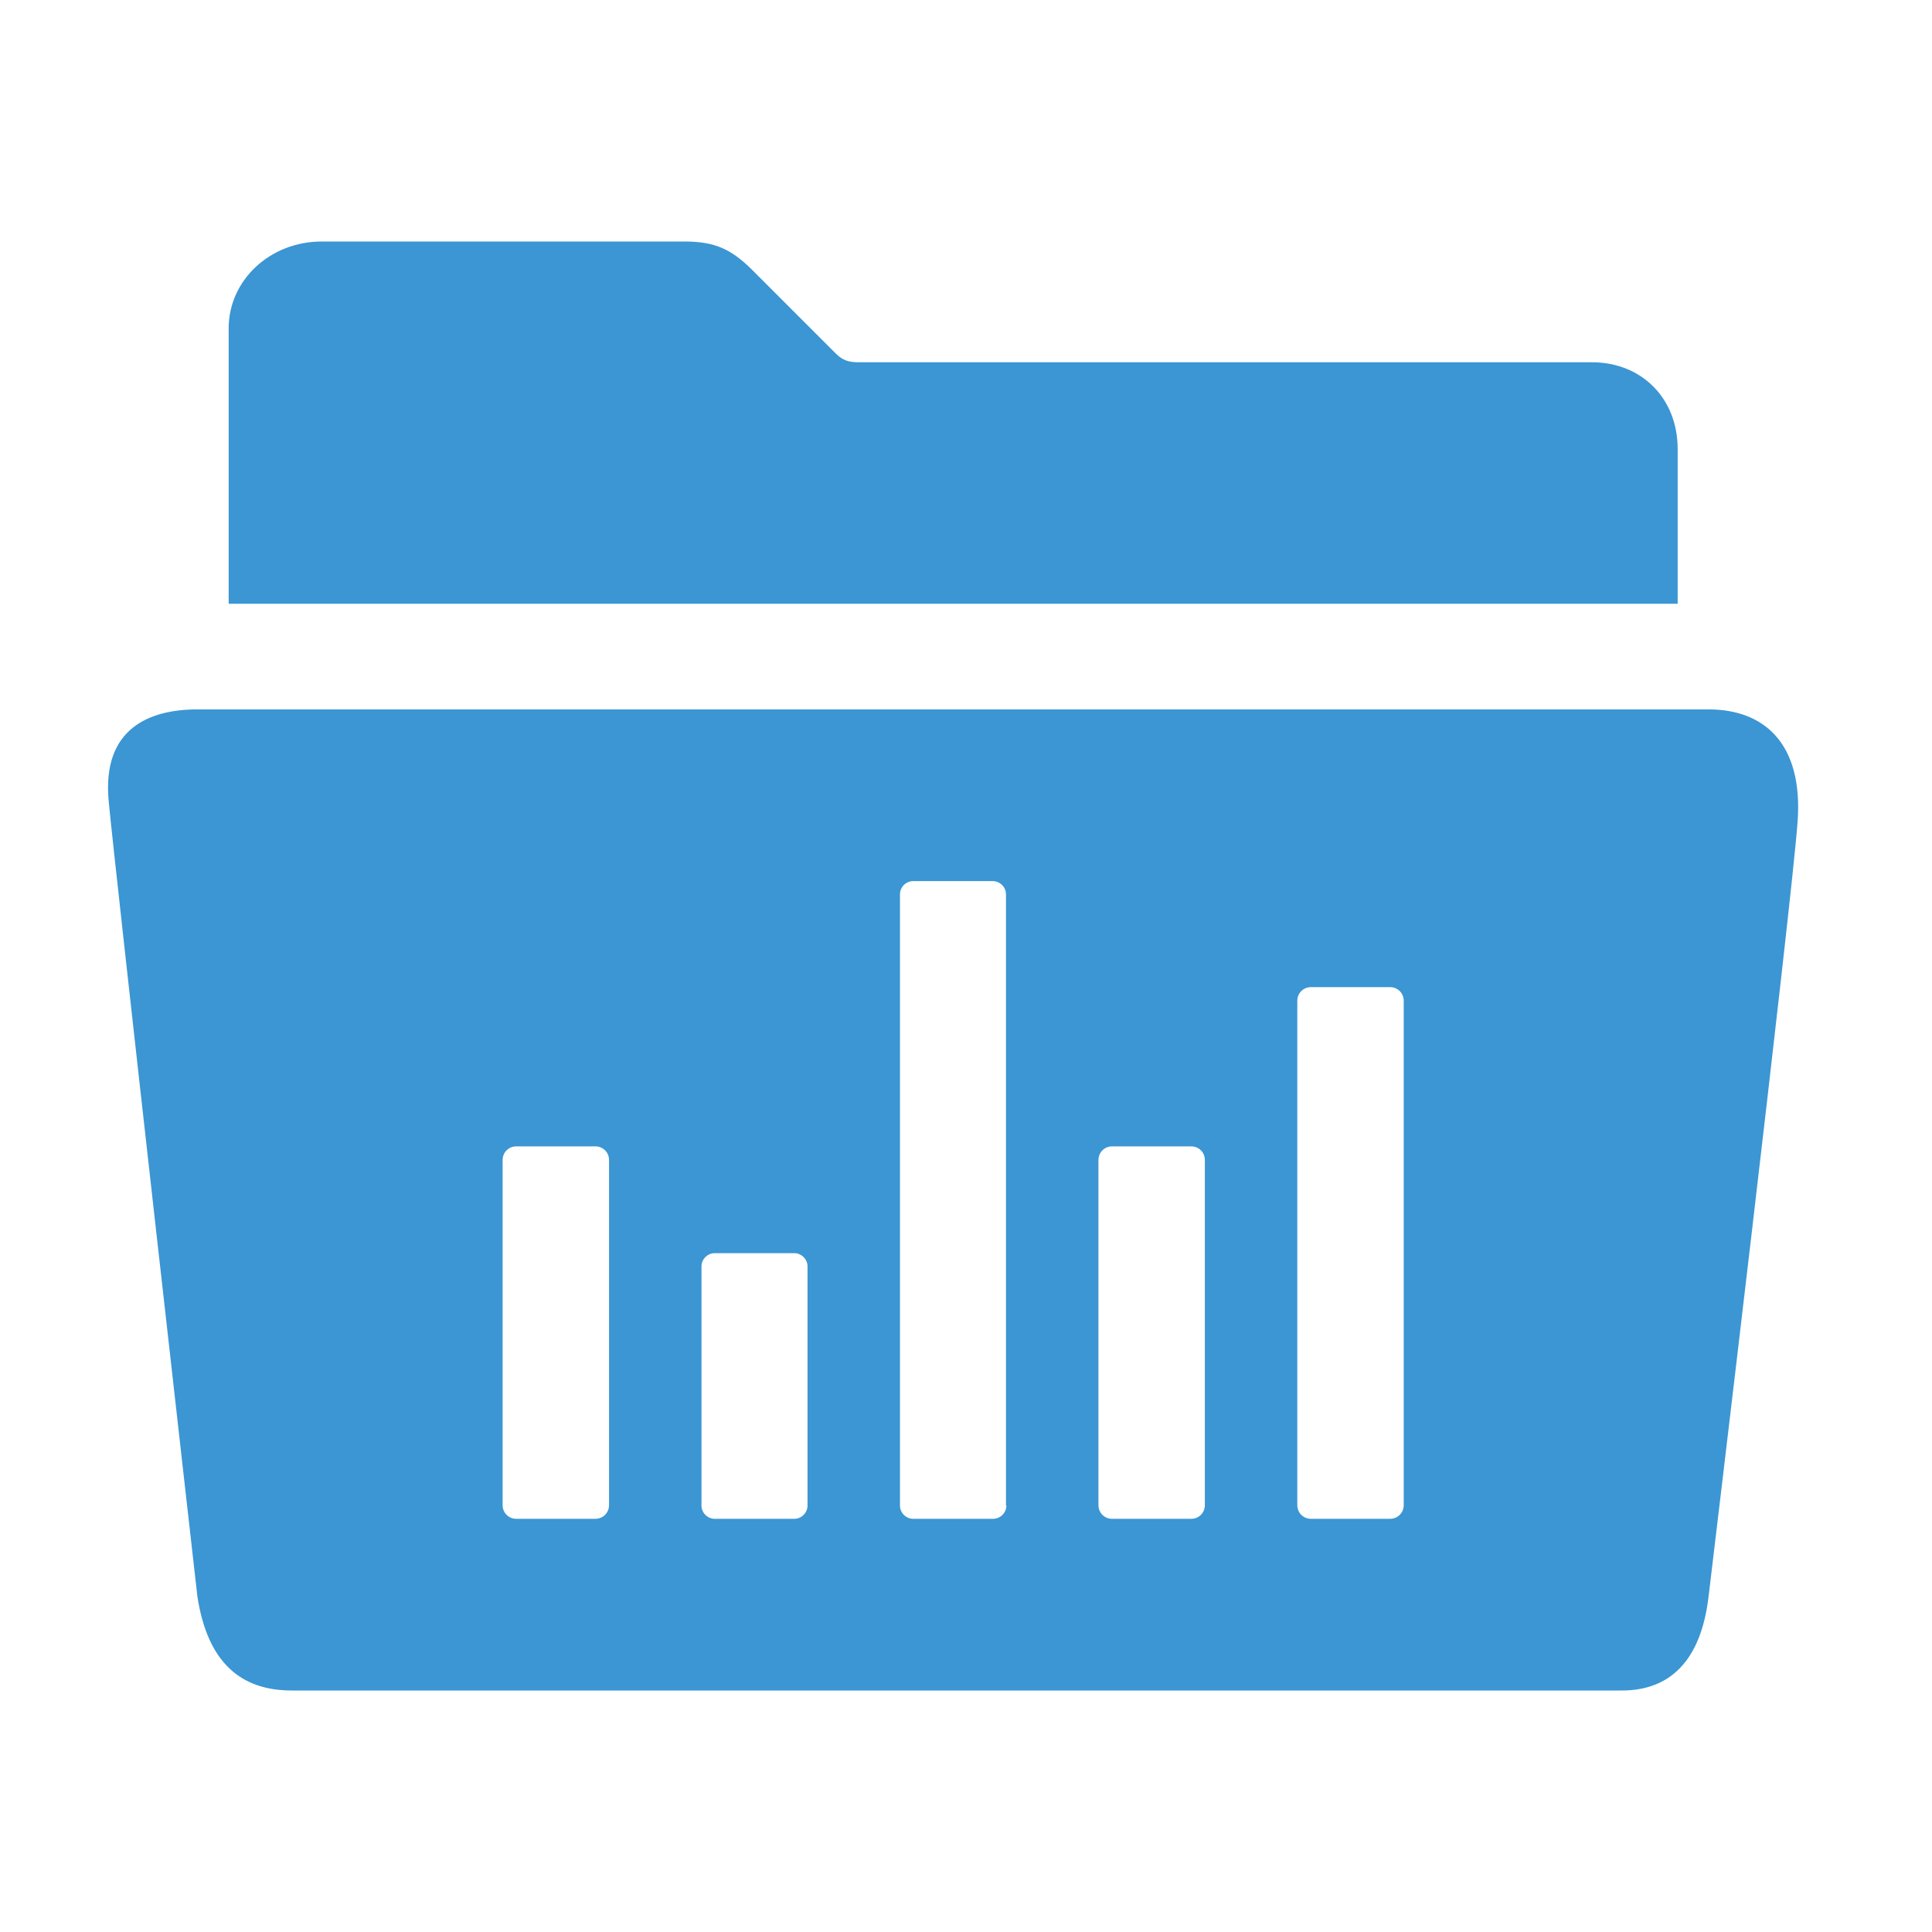
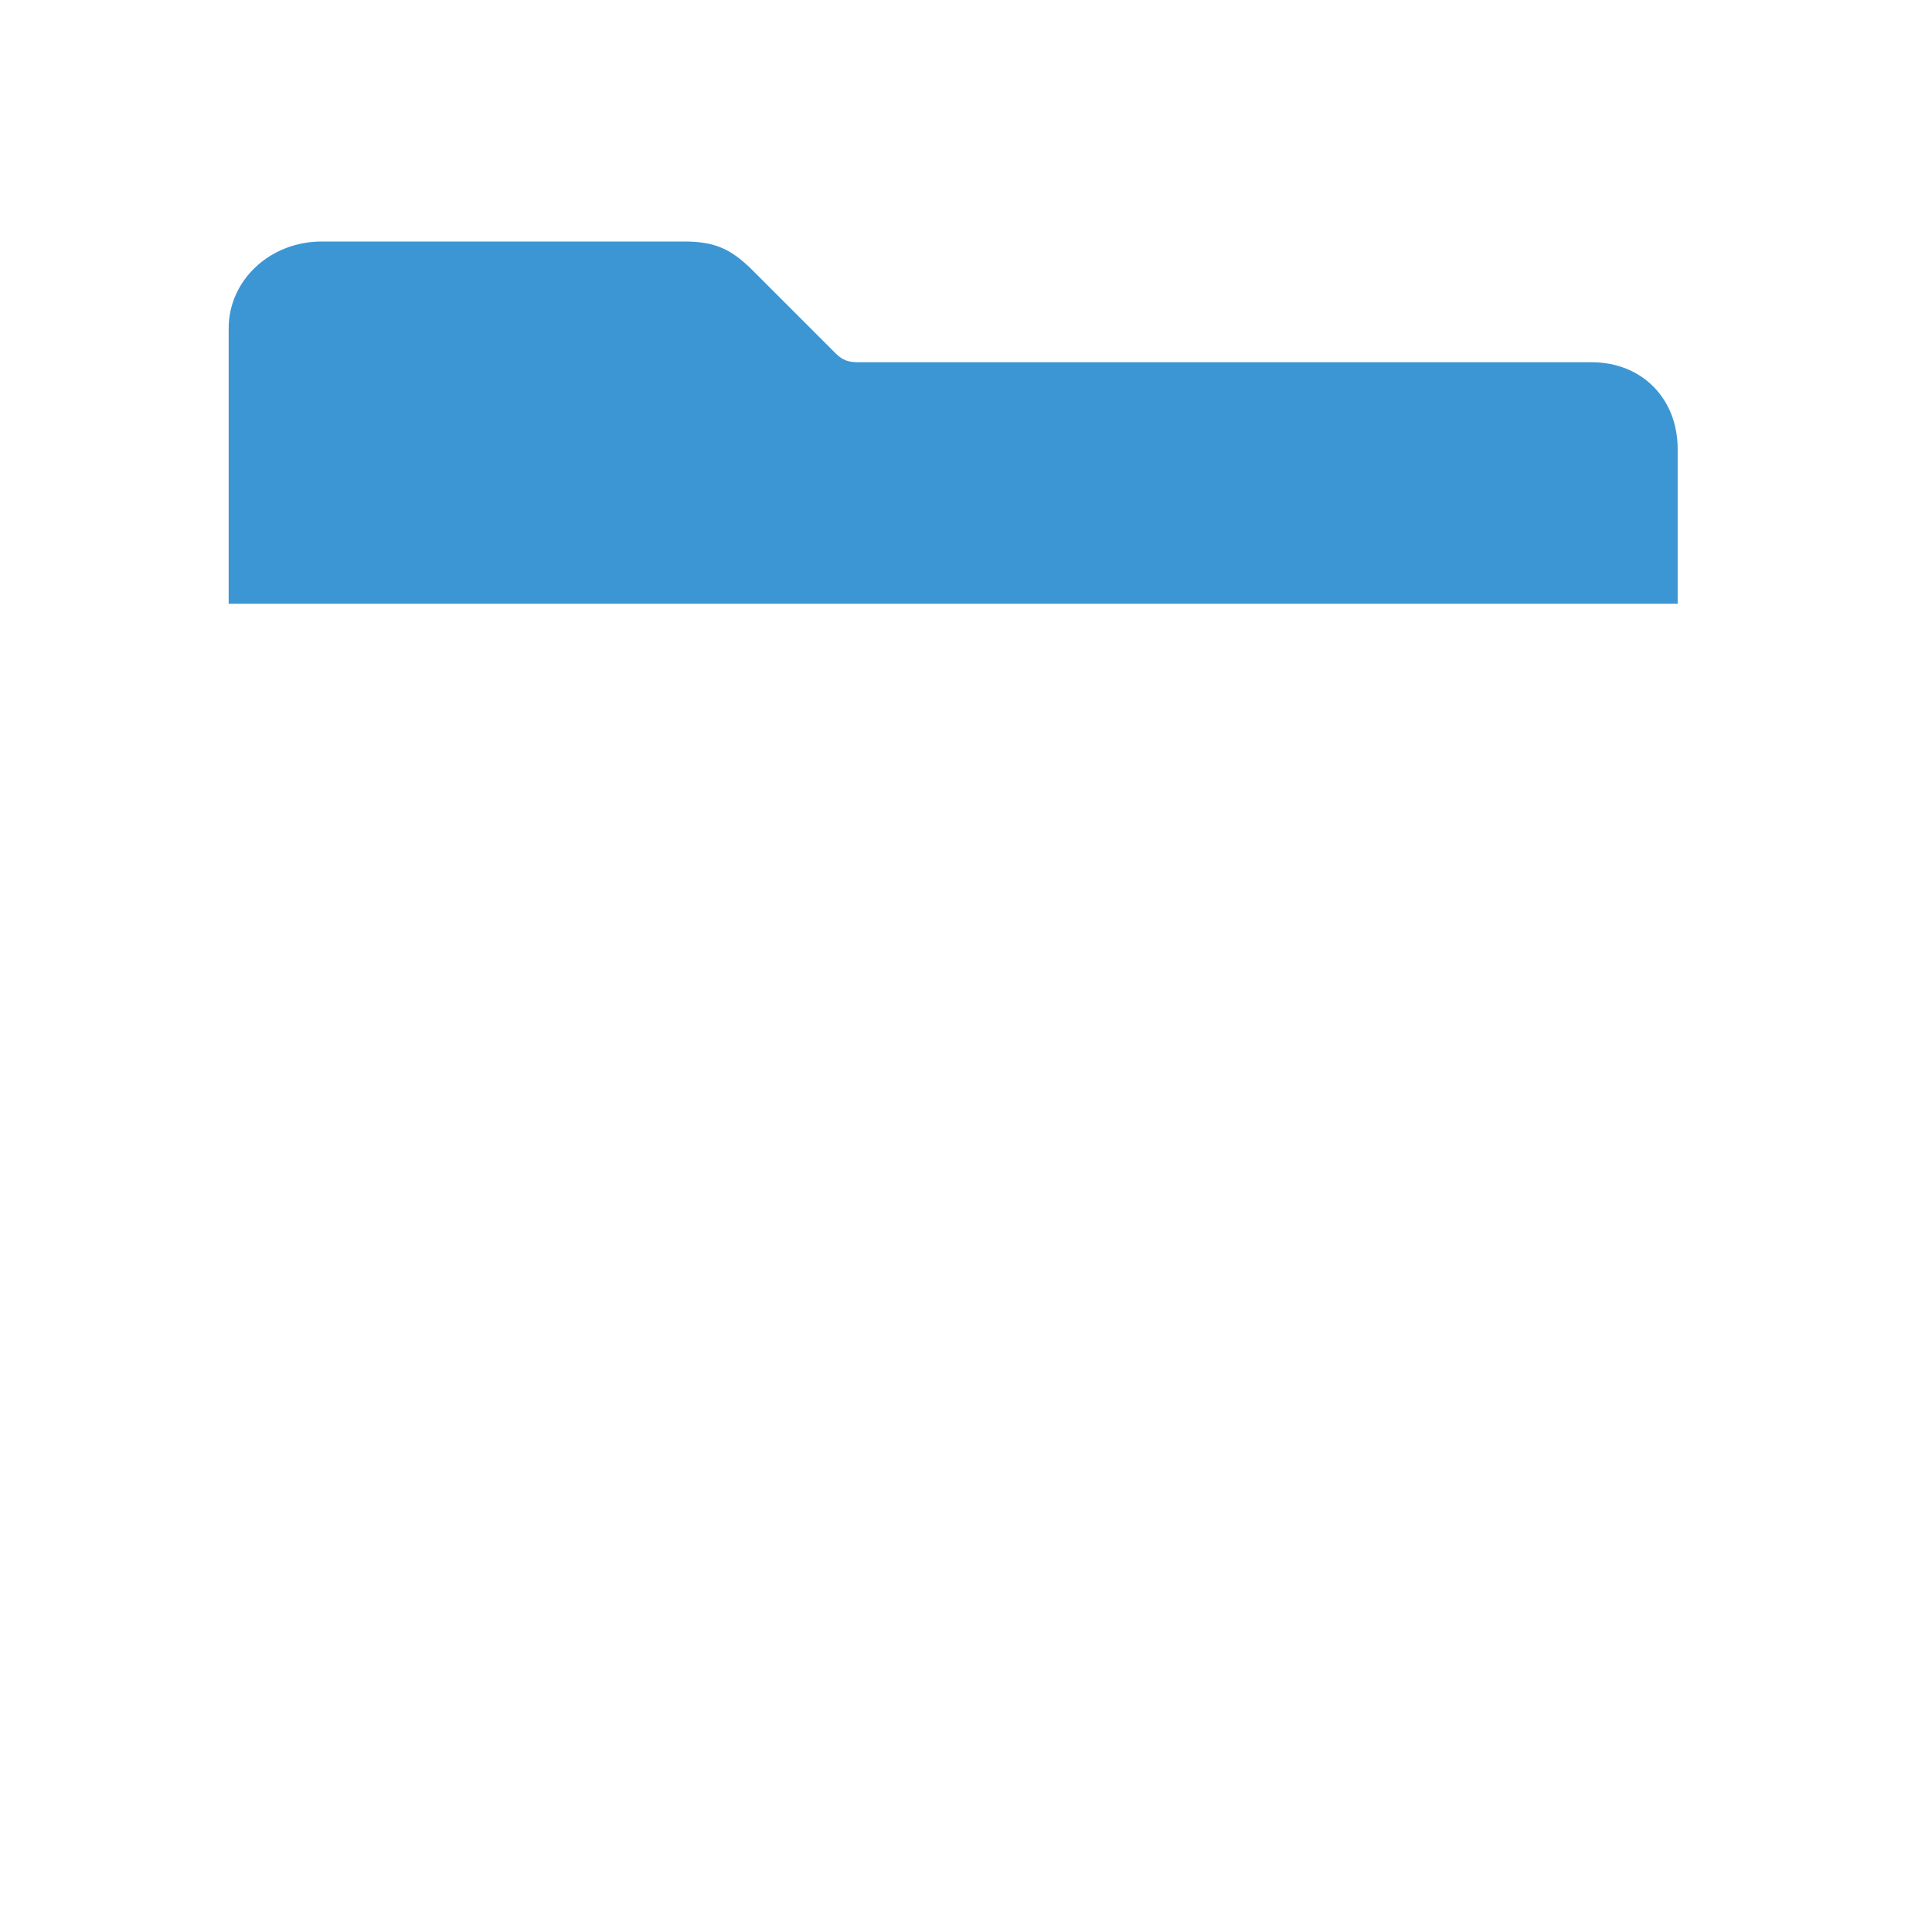
<svg xmlns="http://www.w3.org/2000/svg" version="1.1" id="Layer_1" x="0px" y="0px" viewBox="0 0 512 512" style="enable-background:new 0 0 512 512;fill:#3b96d3" xml:space="preserve">
  <g>
-     <path d="M444.6,119c0-13.3-9.4-23-22.8-23H227.5c-2.8,0-4.3-0.6-6.1-2.4l-22.5-22.5l-0.2-0.2c-4.9-4.6-8.9-6.9-17.3-6.9H85.3   c-13.8,0-24.7,10.3-24.7,23v73h384V119z" />
-     <path d="M452.8,188H60.6h-8.3c-12.8,0-25.3,5.1-23.5,24.3S52.3,423,52.3,423c2.7,17.8,11.7,25,25,25h352.5c12.7,0,21-7.8,23-25   c0,0,22.2-184.9,23.6-205.5C477.8,197,467.5,188,452.8,188z M161.4,398.9c0,2-1.6,3.6-3.6,3.6h-21c-2,0-3.6-1.6-3.6-3.6v-91.5   c0-2,1.6-3.6,3.6-3.6h21c2,0,3.6,1.6,3.6,3.6V398.9z M214,399c0,1.9-1.6,3.5-3.5,3.5h-21.1c-1.9,0-3.5-1.6-3.5-3.5v-63.4   c0-1.9,1.6-3.5,3.5-3.5h21.1c1.9,0,3.5,1.6,3.5,3.5V399z M266.7,399c0,1.9-1.6,3.5-3.5,3.5H242c-1.9,0-3.5-1.6-3.5-3.5V237   c0-1.9,1.6-3.5,3.5-3.5h21.1c1.9,0,3.5,1.6,3.5,3.5V399z M319.3,398.9c0,2-1.6,3.6-3.6,3.6h-21c-2,0-3.6-1.6-3.6-3.6v-91.5   c0-2,1.6-3.6,3.6-3.6h21c2,0,3.6,1.6,3.6,3.6V398.9z M372,398.9c0,2-1.6,3.6-3.6,3.6h-21c-2,0-3.6-1.6-3.6-3.6V265.2   c0-2,1.6-3.6,3.6-3.6h21c2,0,3.6,1.6,3.6,3.6V398.9z" />
+     <path d="M444.6,119c0-13.3-9.4-23-22.8-23H227.5c-2.8,0-4.3-0.6-6.1-2.4l-22.5-22.5l-0.2-0.2c-4.9-4.6-8.9-6.9-17.3-6.9H85.3   c-13.8,0-24.7,10.3-24.7,23v73h384z" />
  </g>
</svg>